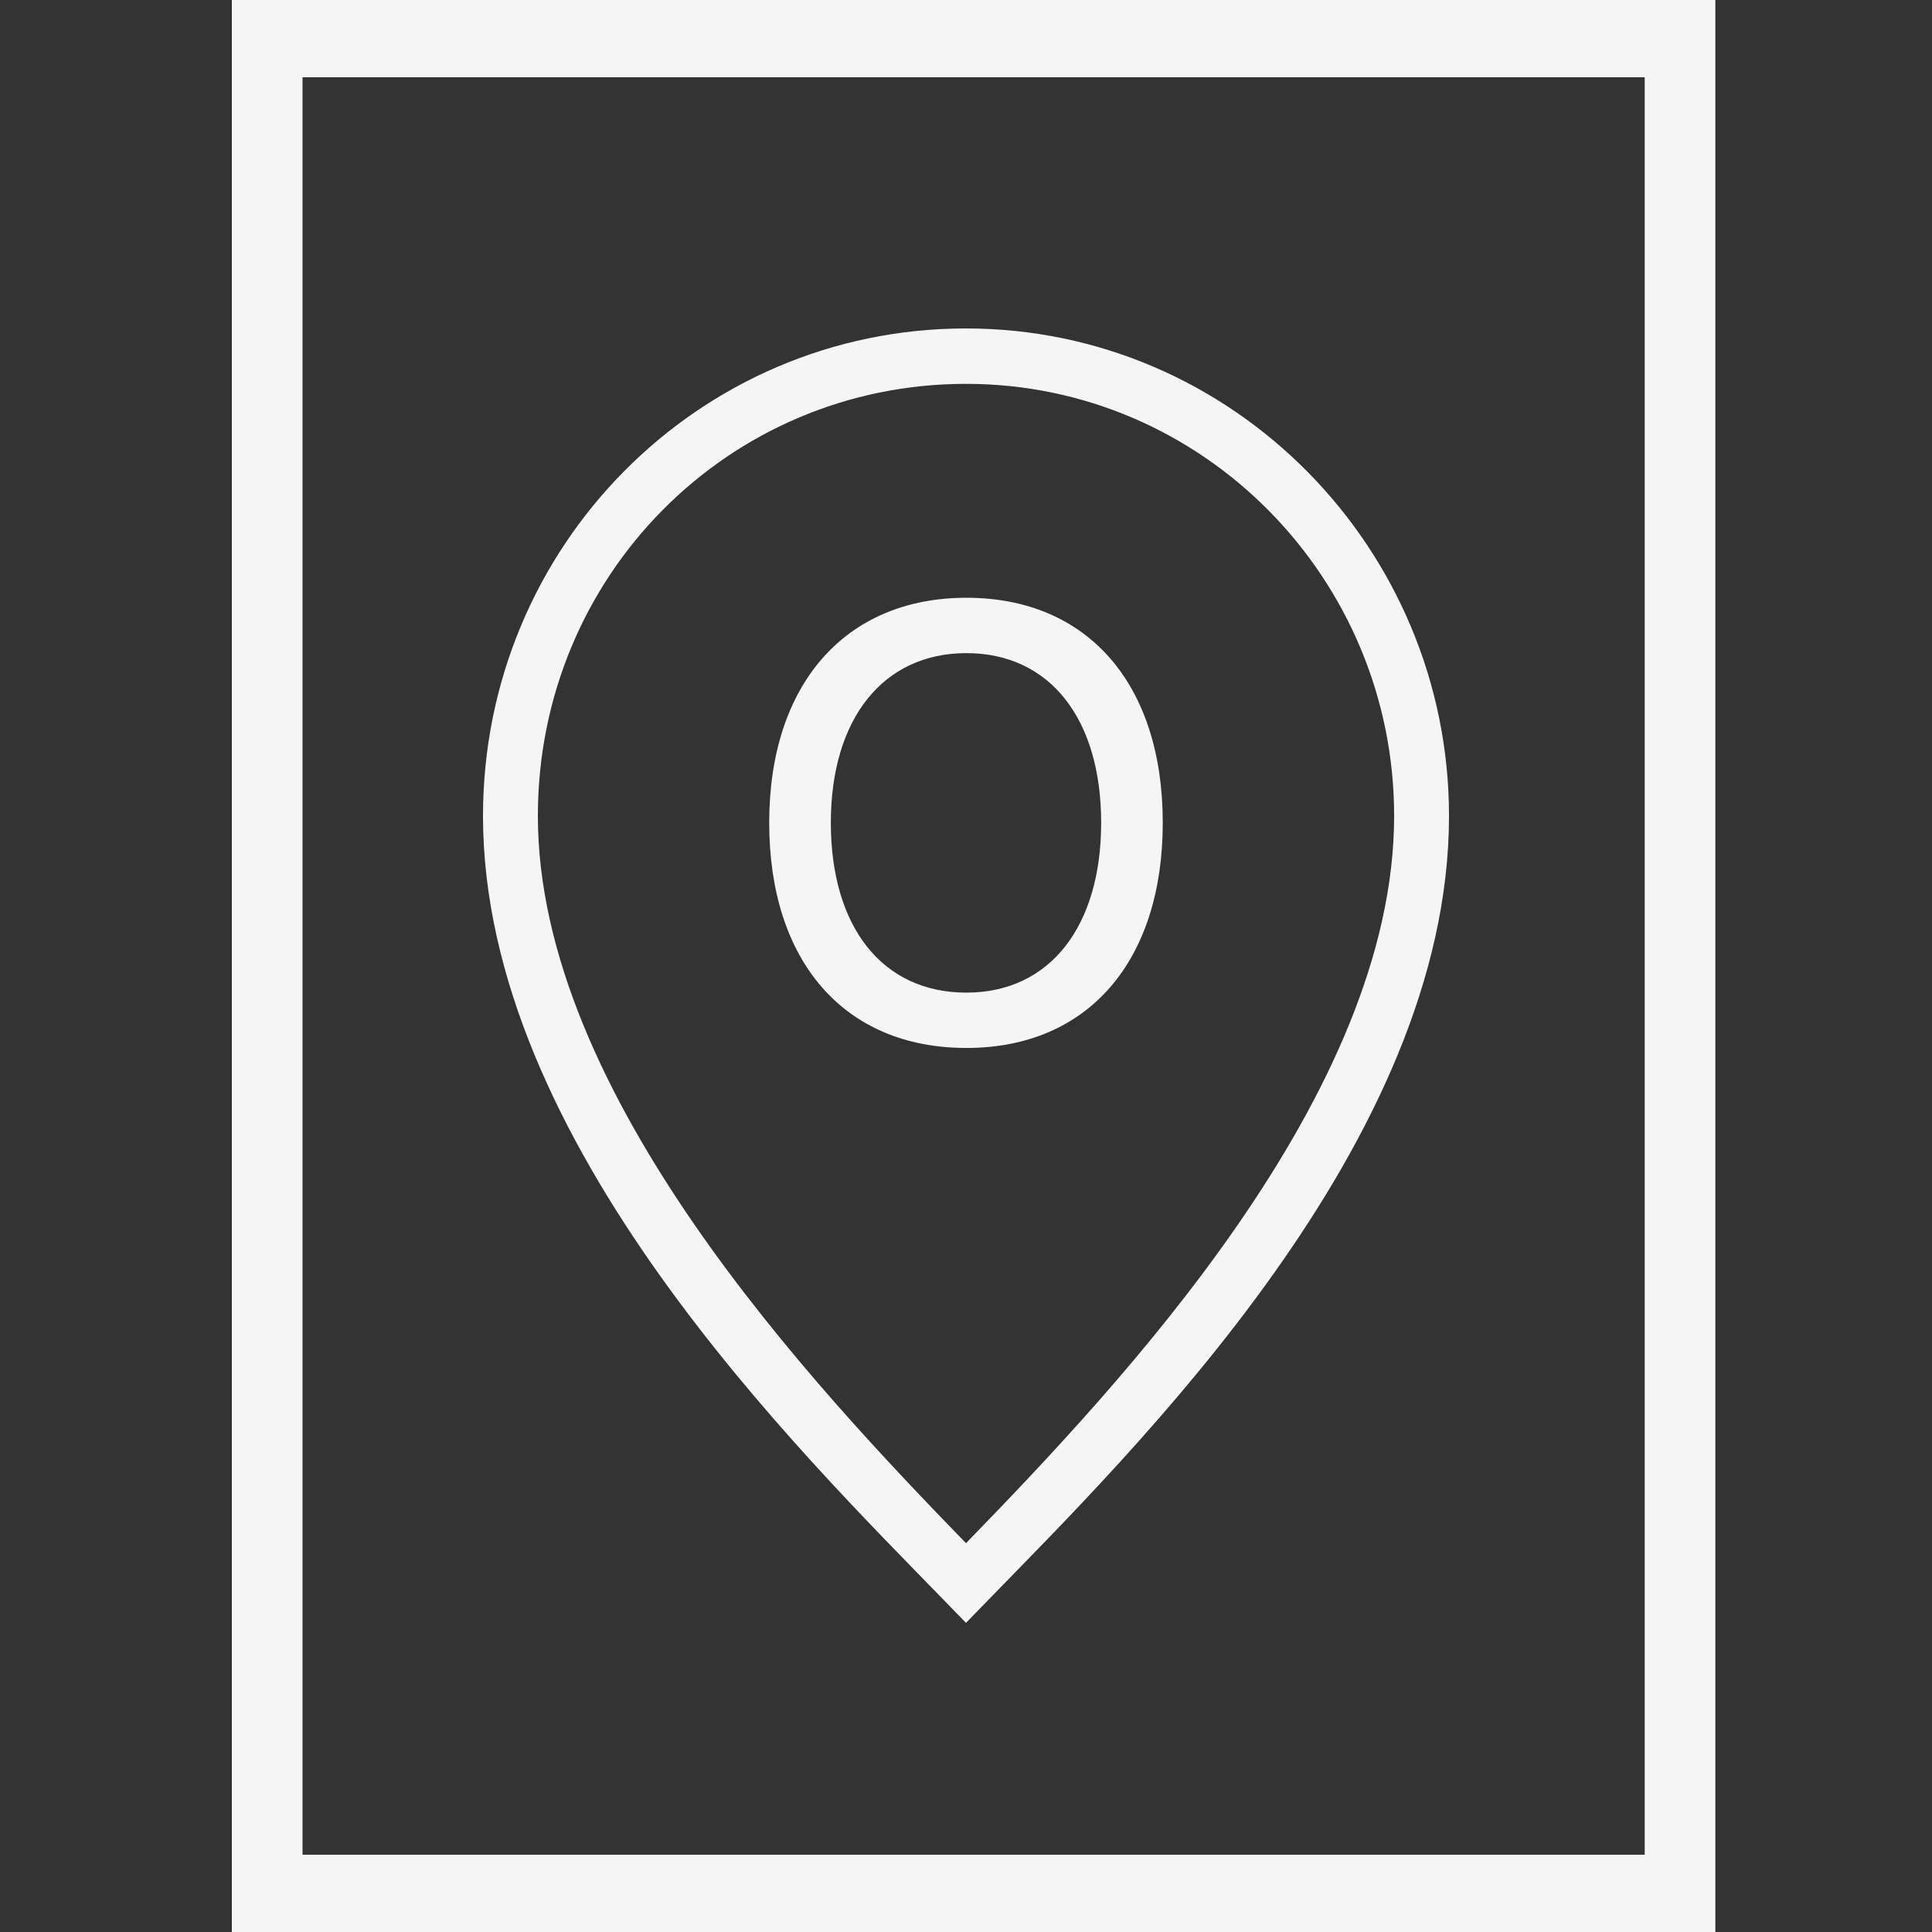
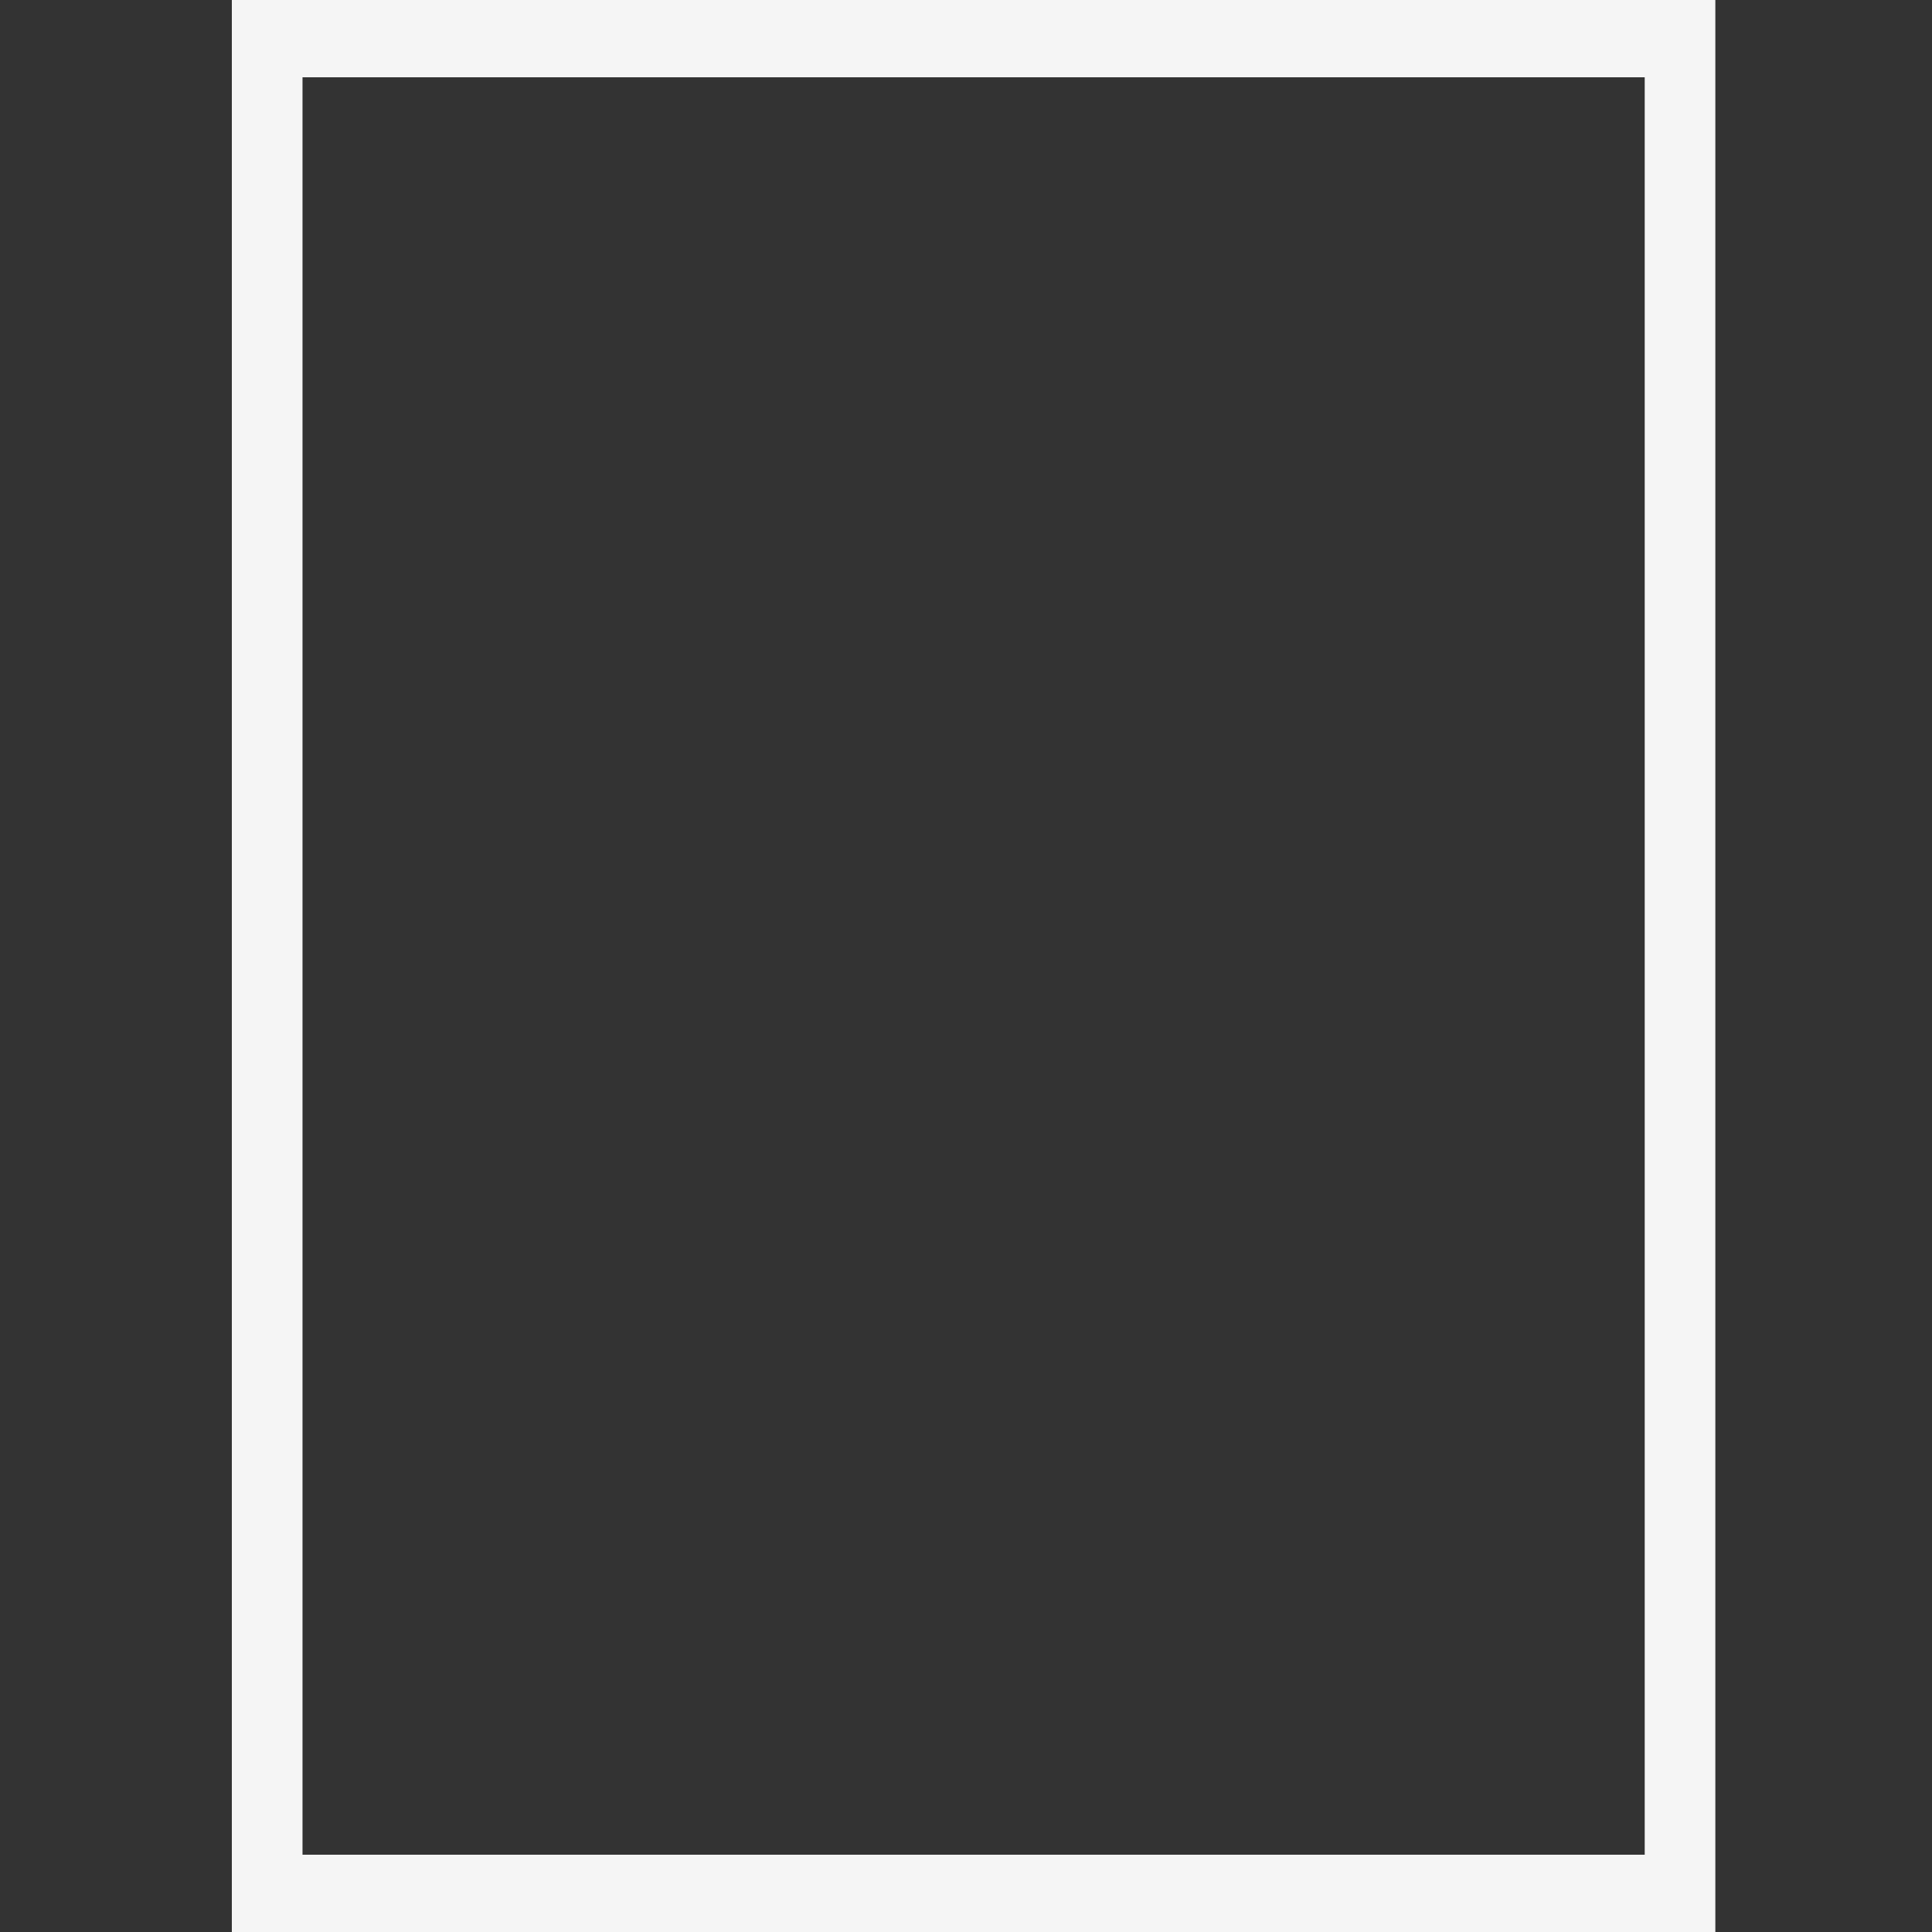
<svg xmlns="http://www.w3.org/2000/svg" width="50" height="50" viewBox="0 0 50 50" fill="none">
  <rect x="0" y="0" width="50" height="50" fill="#333333" stroke="none" />
  <path fill-rule="evenodd" clip-rule="evenodd" d="M6 50V0H44.393V50H6ZM42.565 2H7.829V48H42.565V2Z" fill="#F5F5F5" />
-   <path d="M25 8.5C18.086 8.5 12.5 14.136 12.5 21.116C12.5 29.557 20.67 37.546 24.494 41.479L25 42L25.506 41.479C29.403 37.472 37.5 29.553 37.5 21.116C37.5 14.205 31.919 8.5 25 8.5ZM25 9.934C31.147 9.934 36.08 14.983 36.08 21.116C36.08 28.323 29.022 35.795 25 39.938C21.037 35.854 13.92 28.316 13.92 21.116C13.92 14.905 18.848 9.934 25 9.934ZM25.011 15.47C21.875 15.47 19.907 17.711 19.907 21.292C19.907 24.858 21.83 27.121 25.011 27.121C28.177 27.121 30.092 24.85 30.092 21.292C30.092 17.718 28.162 15.47 25.011 15.47ZM25.011 16.903C27.17 16.903 28.498 18.605 28.498 21.292C28.498 23.965 27.178 25.689 25.011 25.689C22.815 25.689 21.502 23.965 21.502 21.292C21.502 18.605 22.852 16.903 25.011 16.903Z" fill="#F5F5F5" />
</svg>